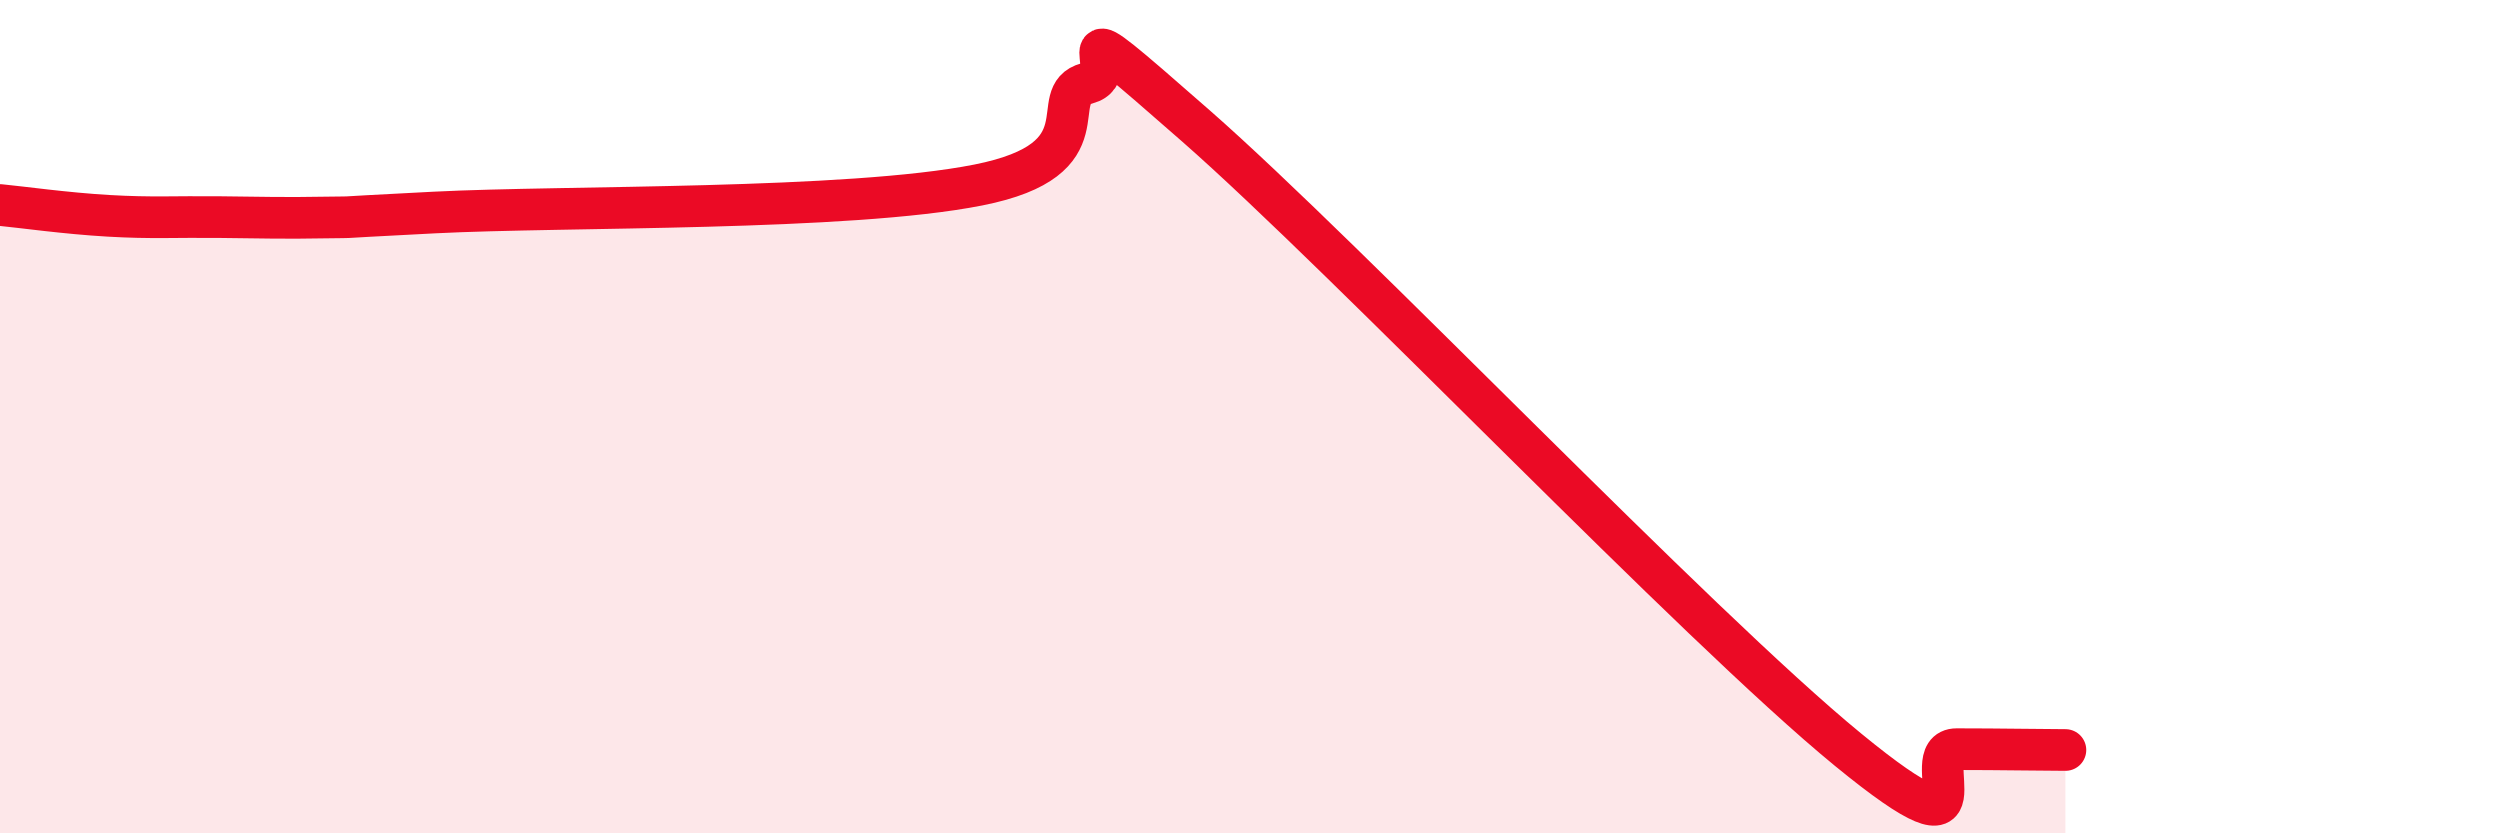
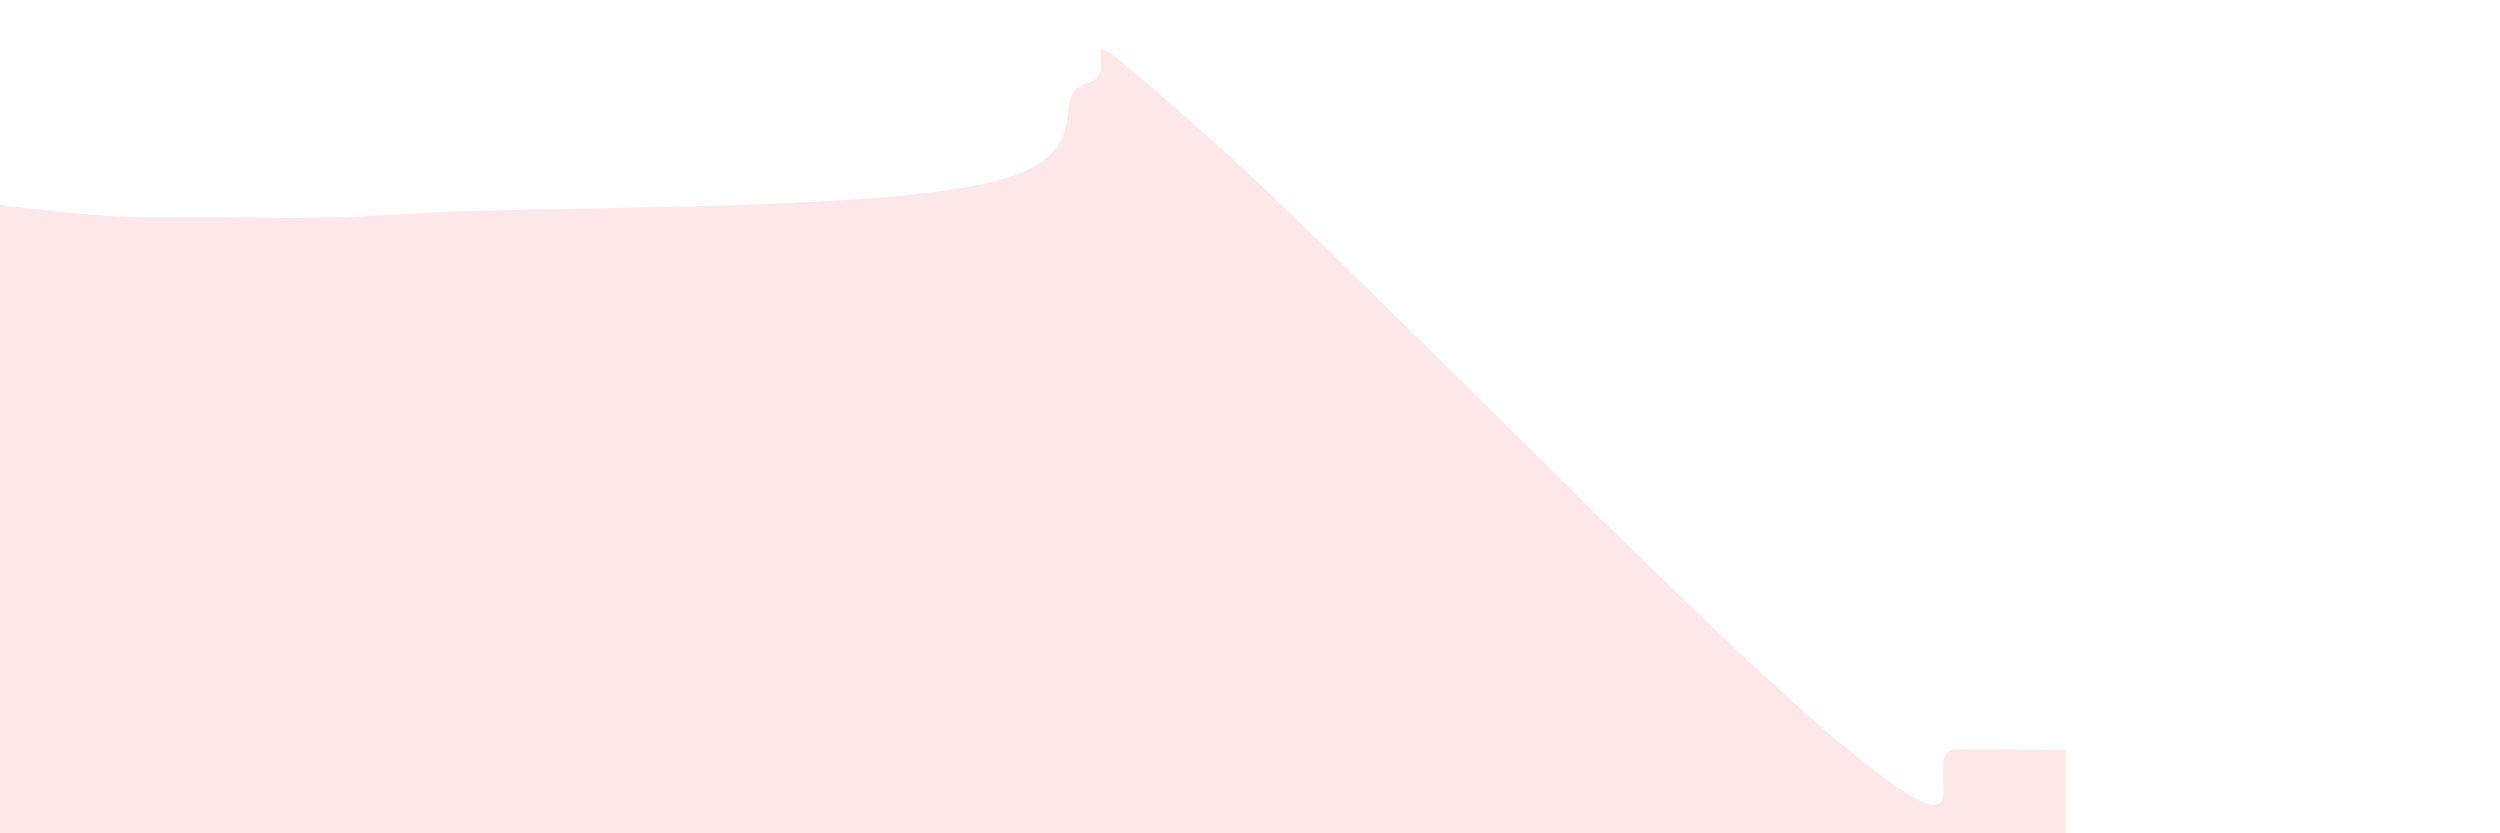
<svg xmlns="http://www.w3.org/2000/svg" width="60" height="20" viewBox="0 0 60 20">
  <path d="M 0,4.92 C 0.52,4.97 1.57,5.12 2.61,5.18 C 3.65,5.24 4.18,5.2 5.22,5.21 C 6.26,5.22 6.79,5.24 7.83,5.22 C 8.87,5.2 7.3,5.26 10.43,5.1 C 13.56,4.94 20.35,5.06 23.48,4.44 C 26.61,3.82 25.05,2.28 26.09,2 C 27.13,1.72 25.05,-0.18 28.7,3.02 C 32.35,6.22 40.7,15 44.35,17.99 C 48,20.98 45.92,17.98 46.96,17.98 C 48,17.98 49.05,18 49.57,18L49.57 20L0 20Z" fill="#EB0A25" opacity="0.1" stroke-linecap="round" stroke-linejoin="round" />
-   <path d="M 0,4.92 C 0.52,4.97 1.57,5.12 2.61,5.18 C 3.65,5.24 4.18,5.2 5.22,5.21 C 6.26,5.22 6.79,5.24 7.83,5.22 C 8.87,5.2 7.3,5.26 10.43,5.1 C 13.56,4.94 20.35,5.06 23.48,4.44 C 26.61,3.82 25.05,2.28 26.09,2 C 27.13,1.72 25.05,-0.18 28.7,3.02 C 32.35,6.22 40.7,15 44.35,17.99 C 48,20.98 45.92,17.98 46.96,17.98 C 48,17.98 49.05,18 49.57,18" stroke="#EB0A25" stroke-width="1" fill="none" stroke-linecap="round" stroke-linejoin="round" />
</svg>